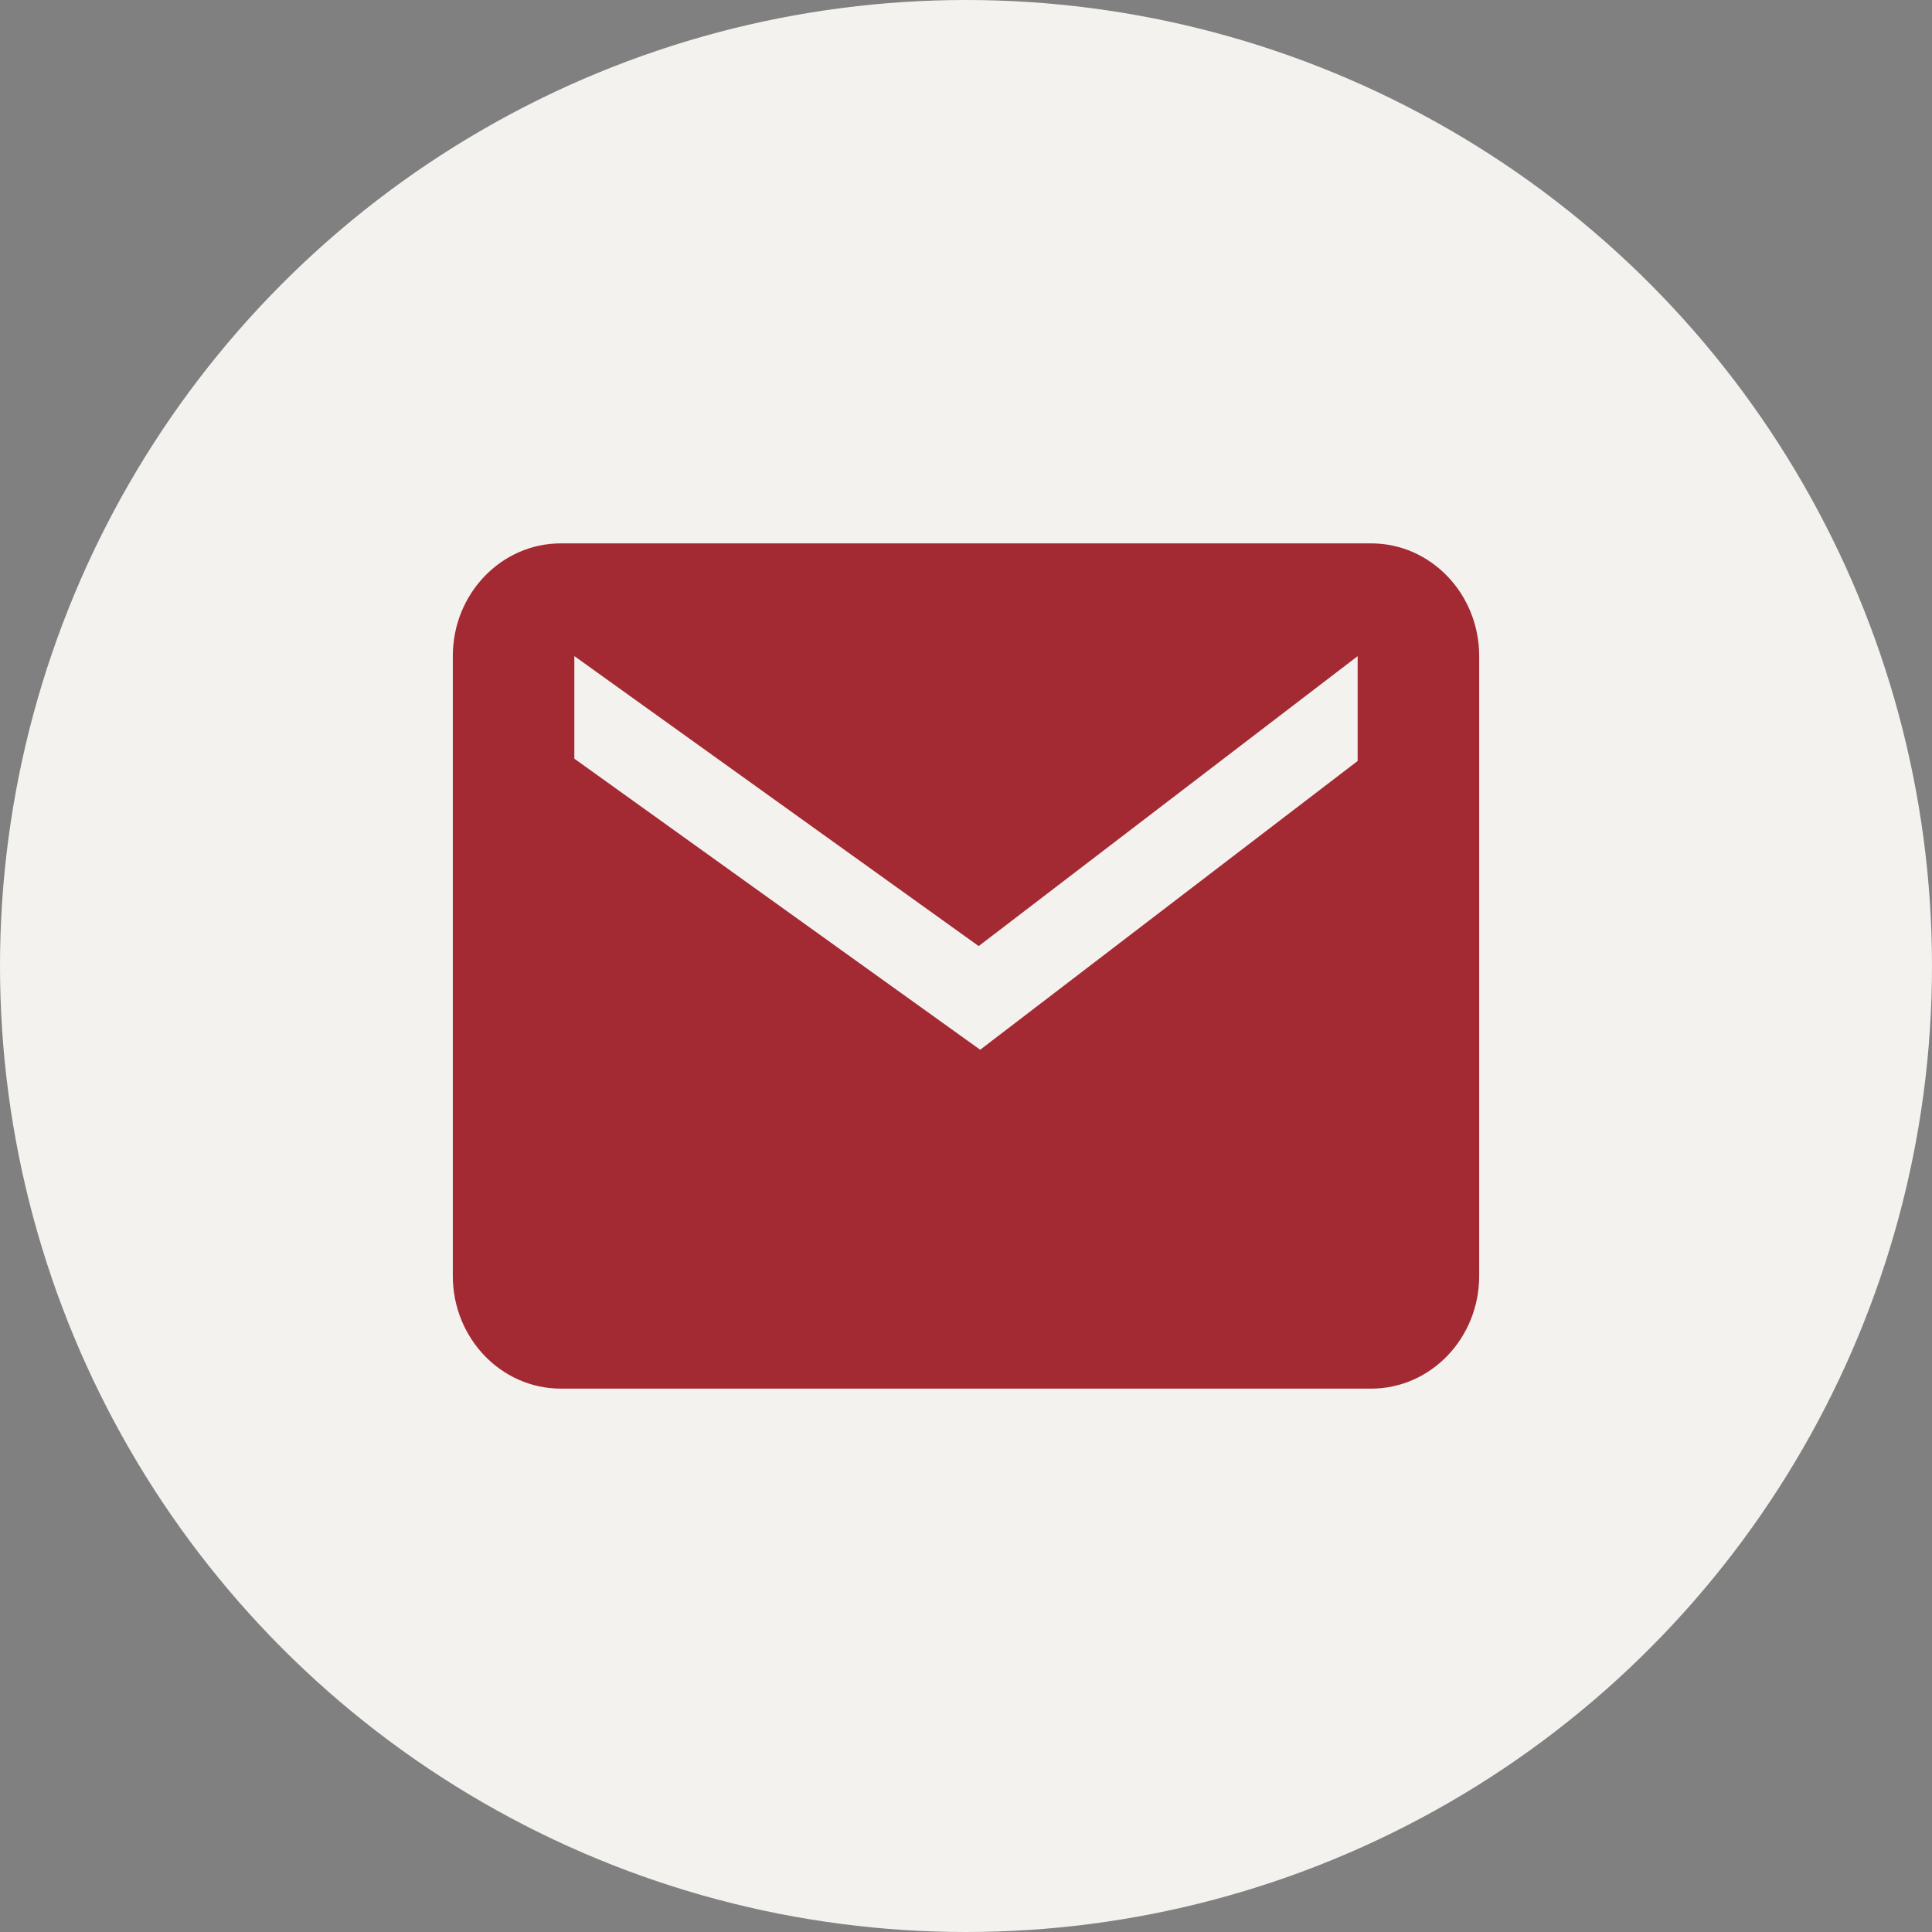
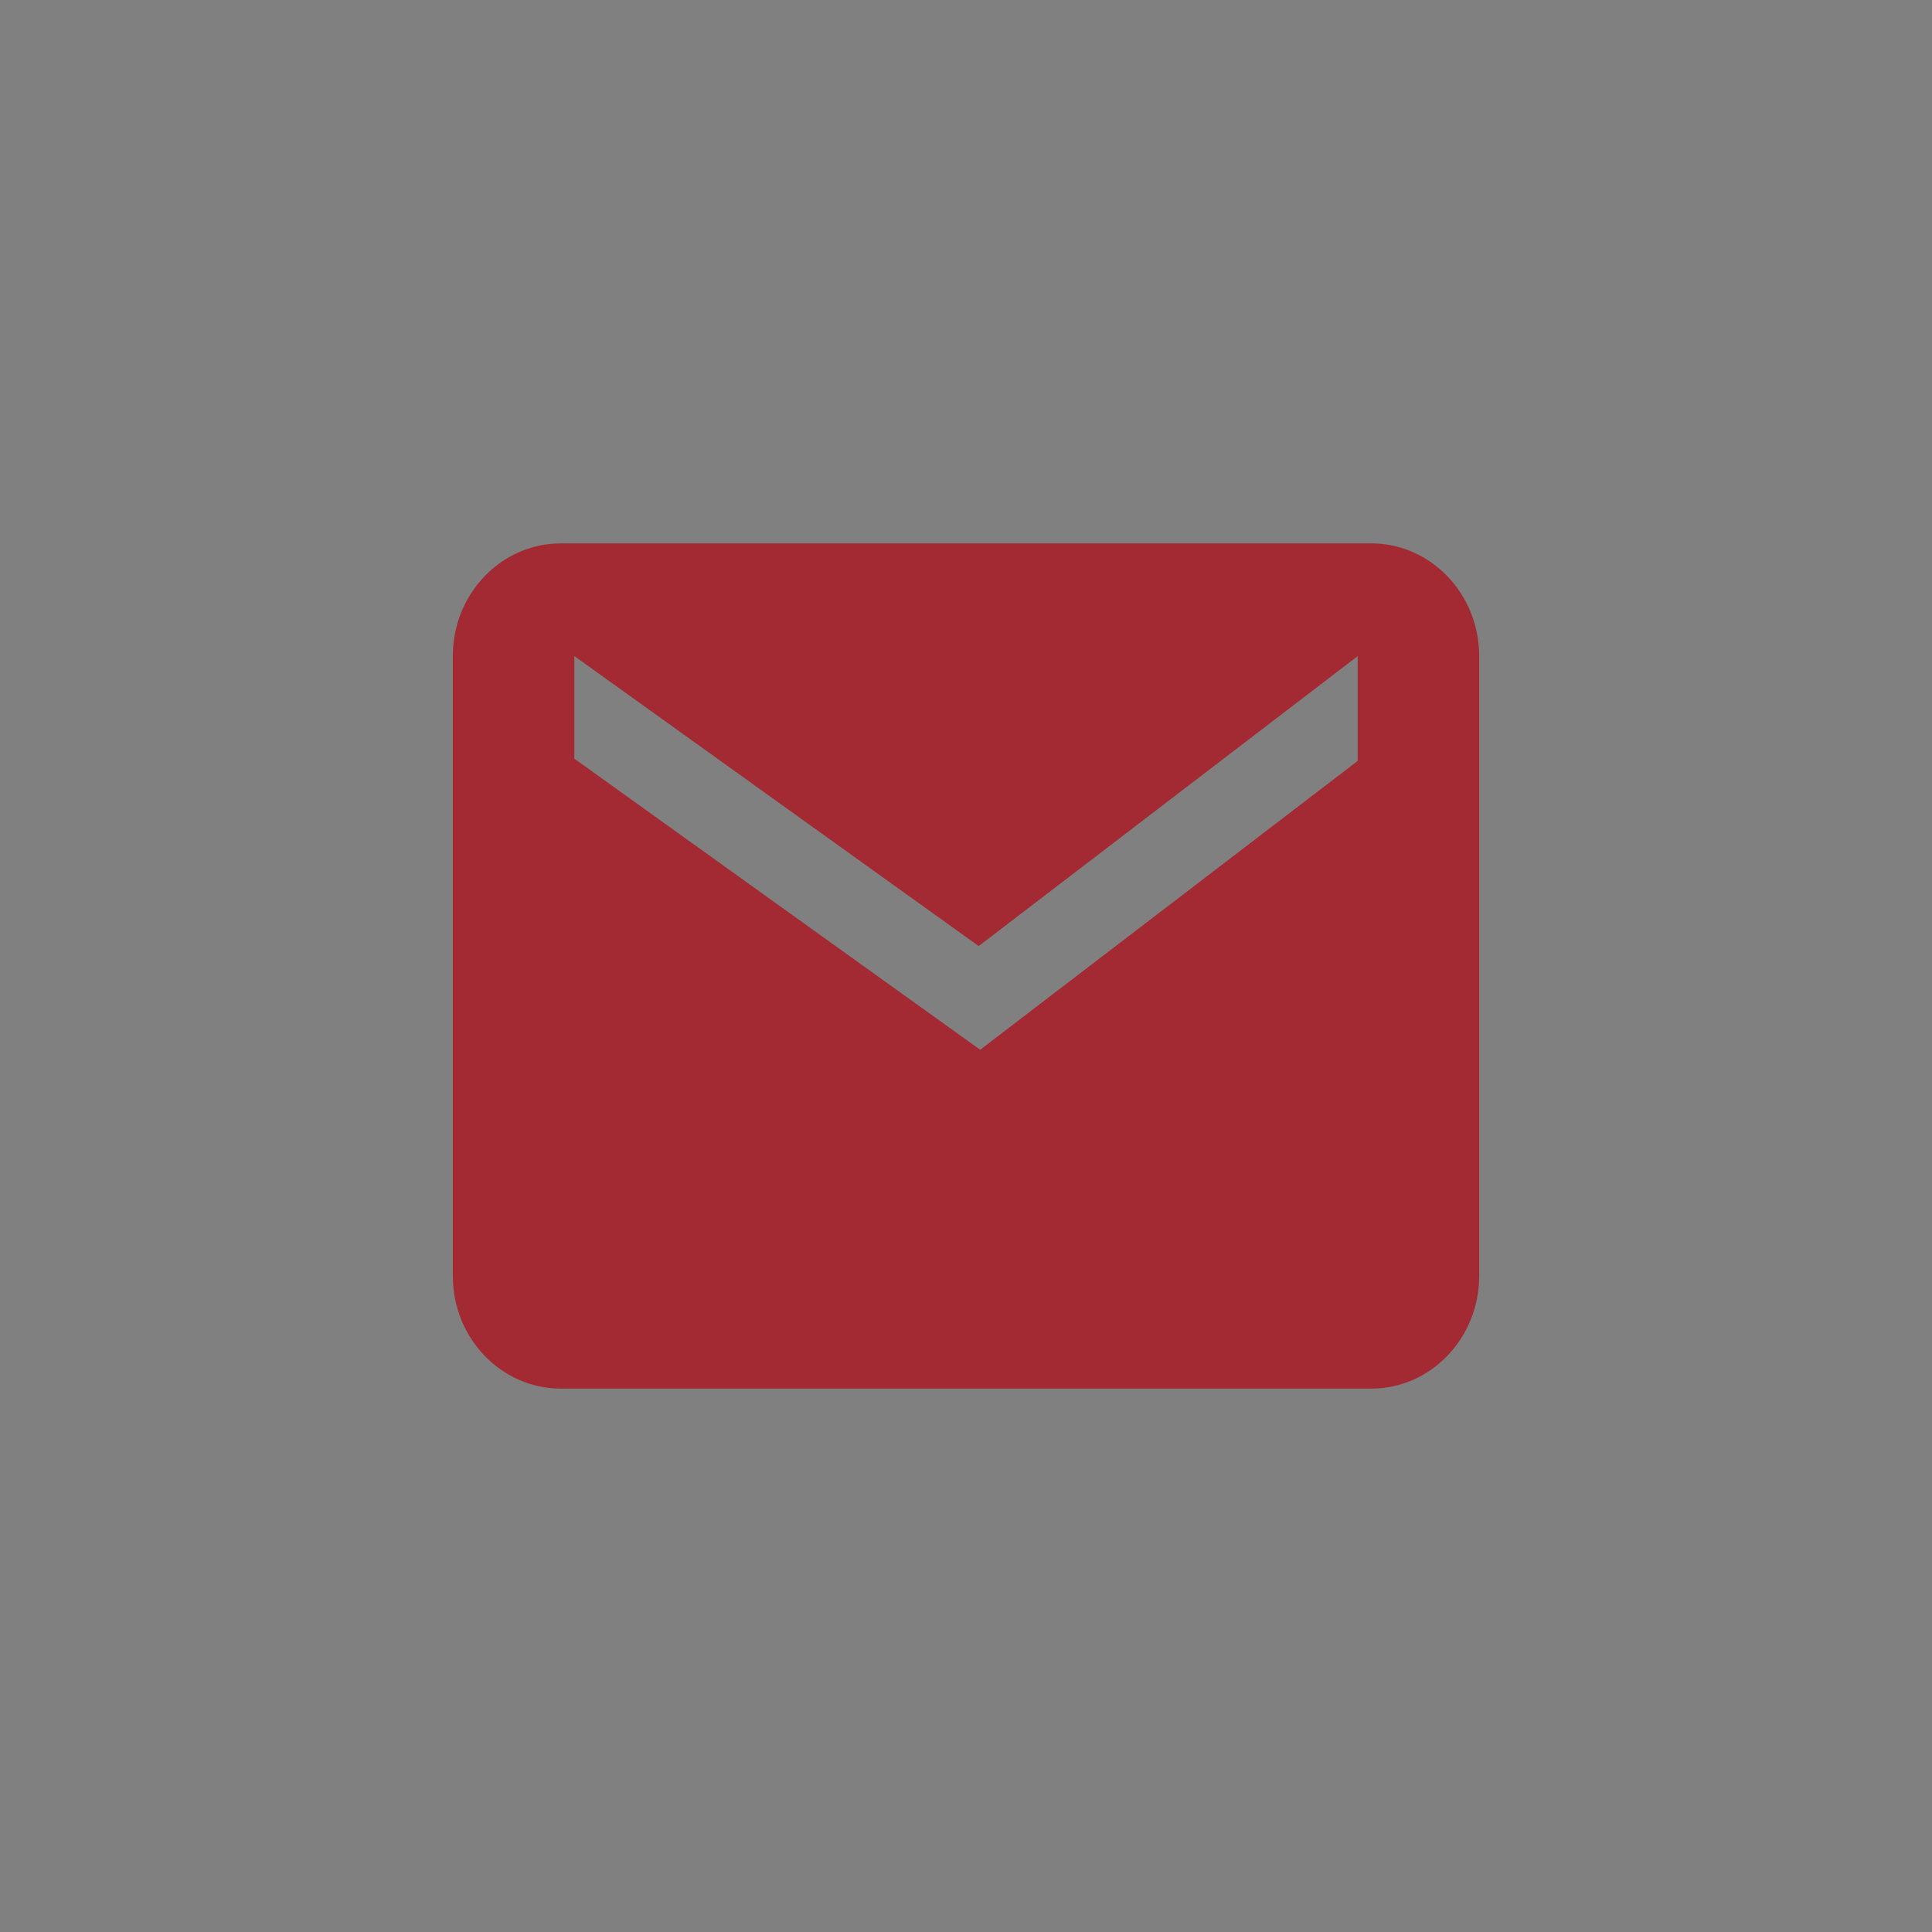
<svg xmlns="http://www.w3.org/2000/svg" width="32" height="32" viewBox="0 0 32 32" fill="none">
  <rect x="0" y="0" width="32" height="32" fill="#808080" stroke="none" />
  <g id="Image">
-     <circle id="Ellipse 4" cx="16" cy="16" r="16" fill="#F4F2EF" />
    <path id="Subtract" fill-rule="evenodd" clip-rule="evenodd" d="M9.289 9C8.301 9 7.5 9.836 7.5 10.867V21.133C7.5 22.164 8.301 23 9.289 23H22.71C23.699 23 24.5 22.164 24.5 21.133V10.867C24.5 9.836 23.699 9 22.71 9H9.289ZM16.235 17.387L9.513 12.566V10.867L16.21 15.67L22.487 10.868V12.604L16.235 17.387Z" fill="#A32A33" />
  </g>
</svg>